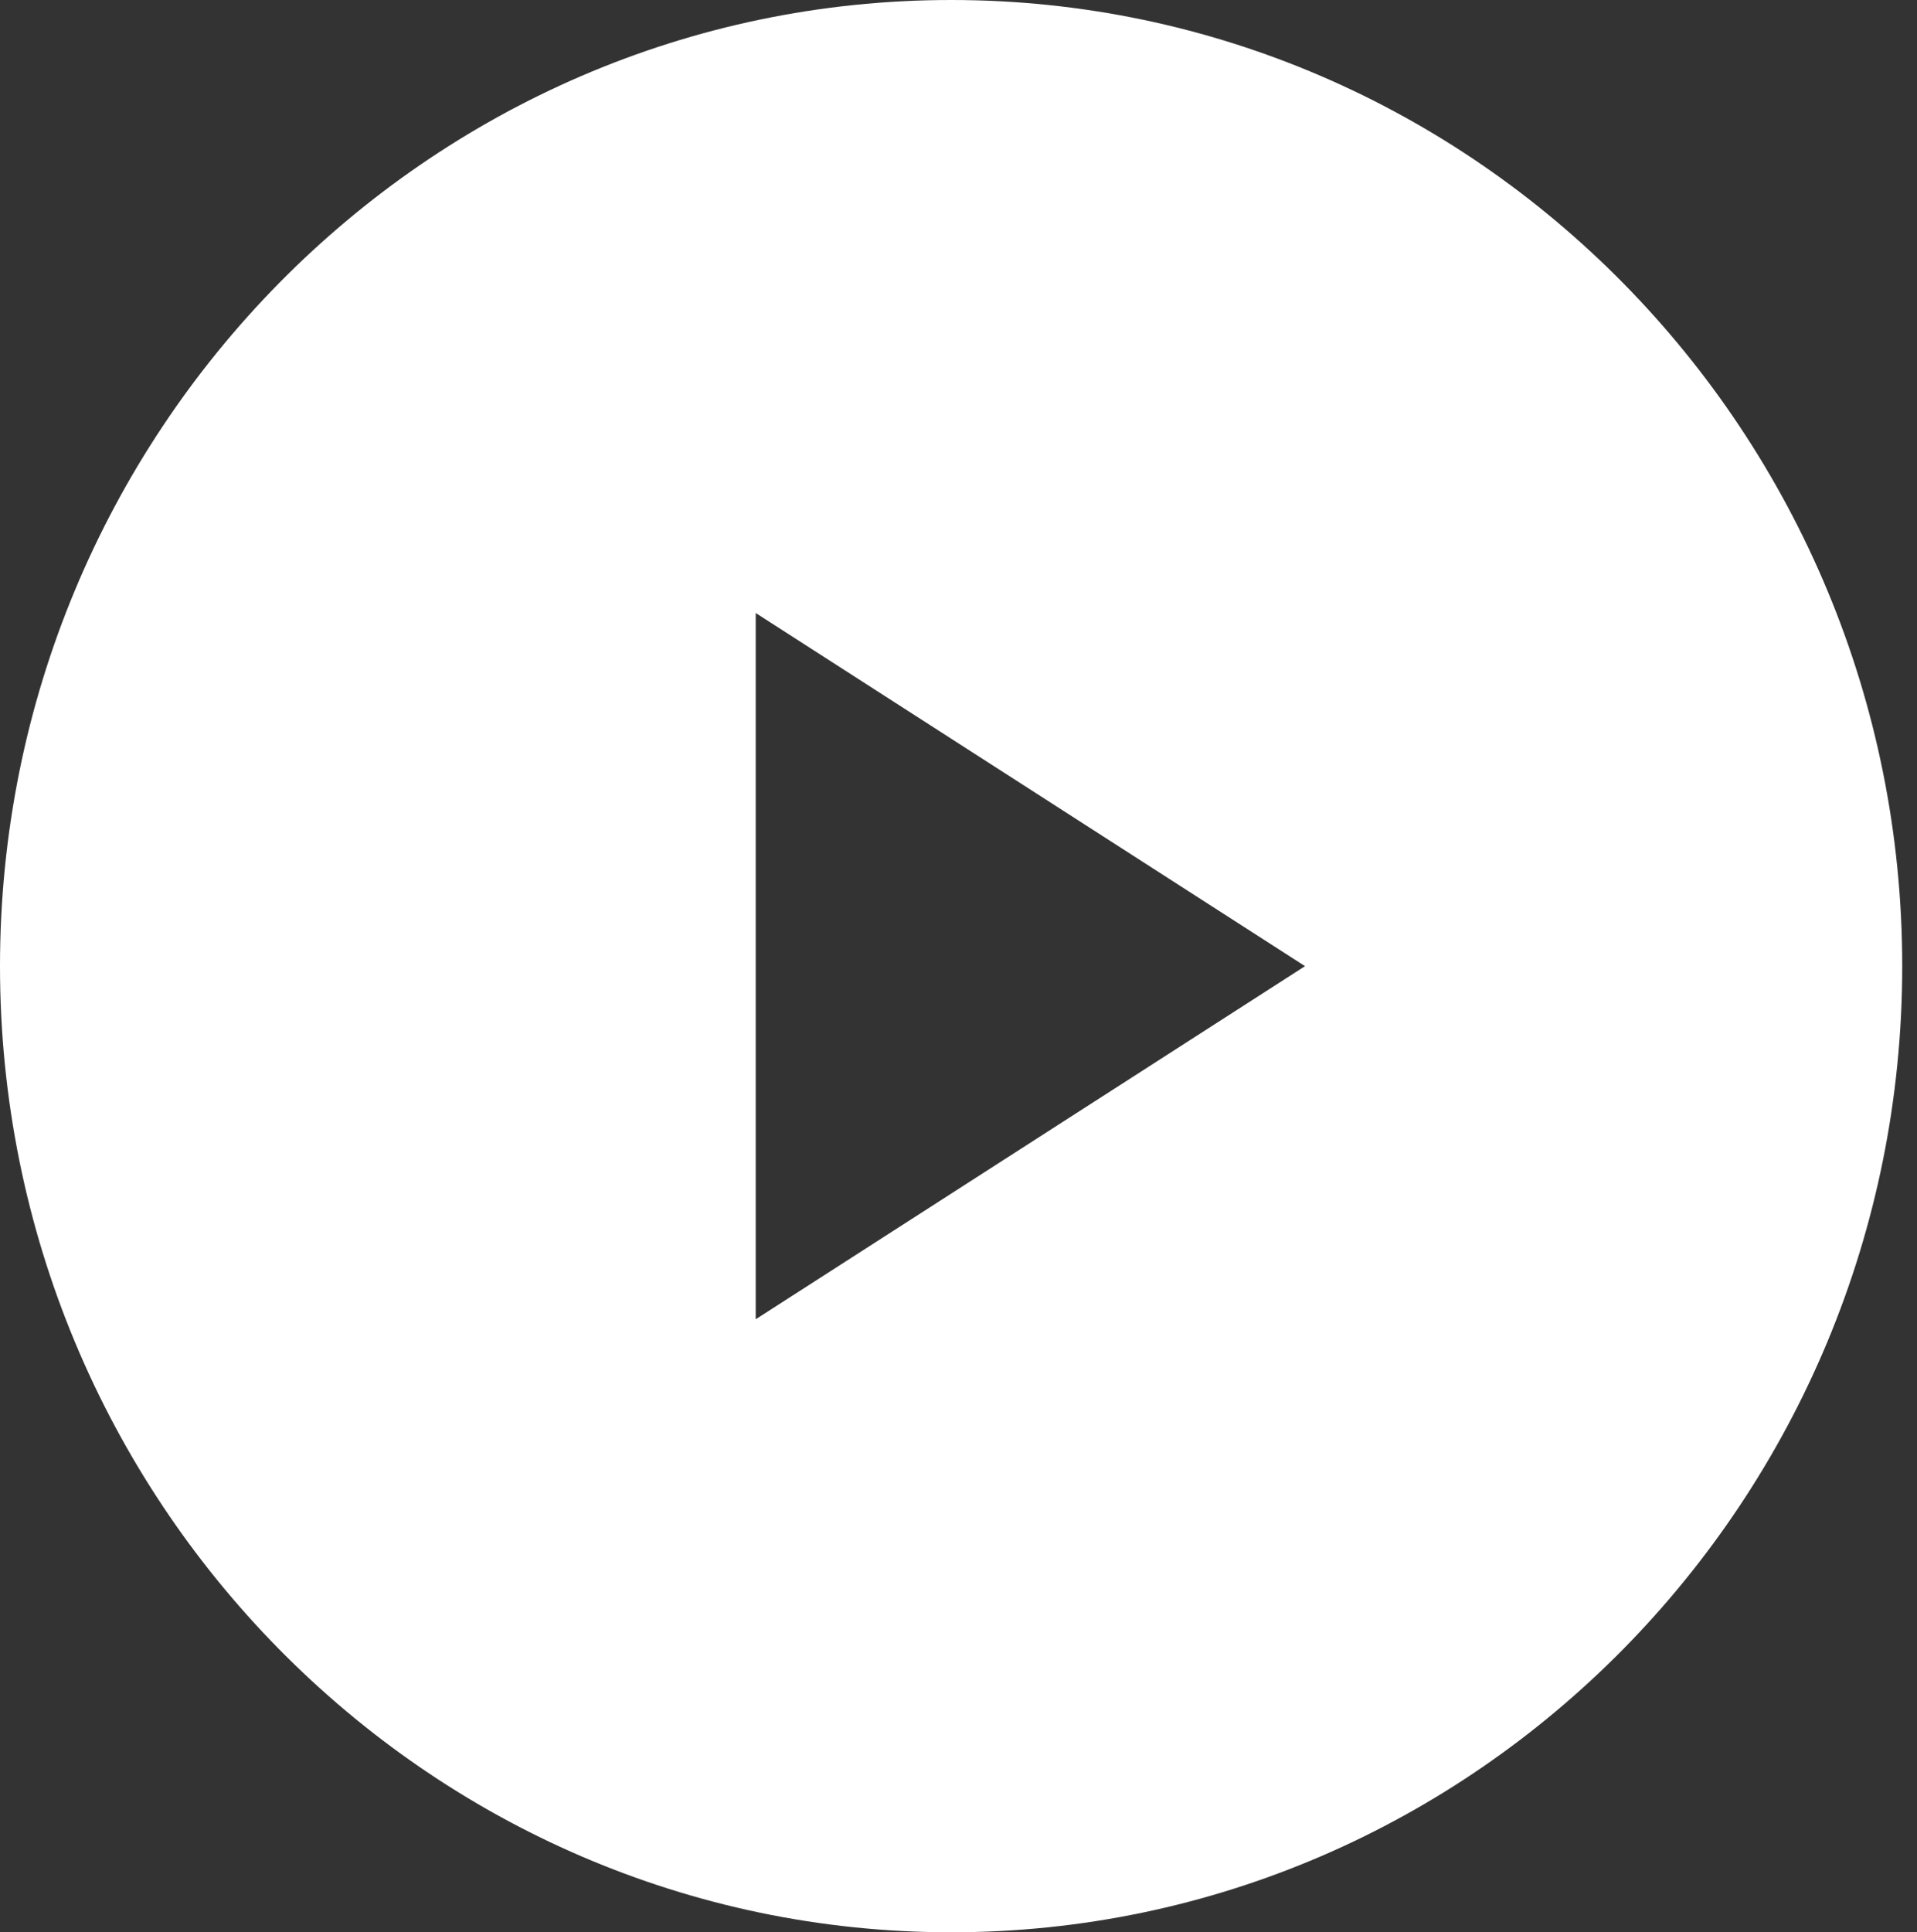
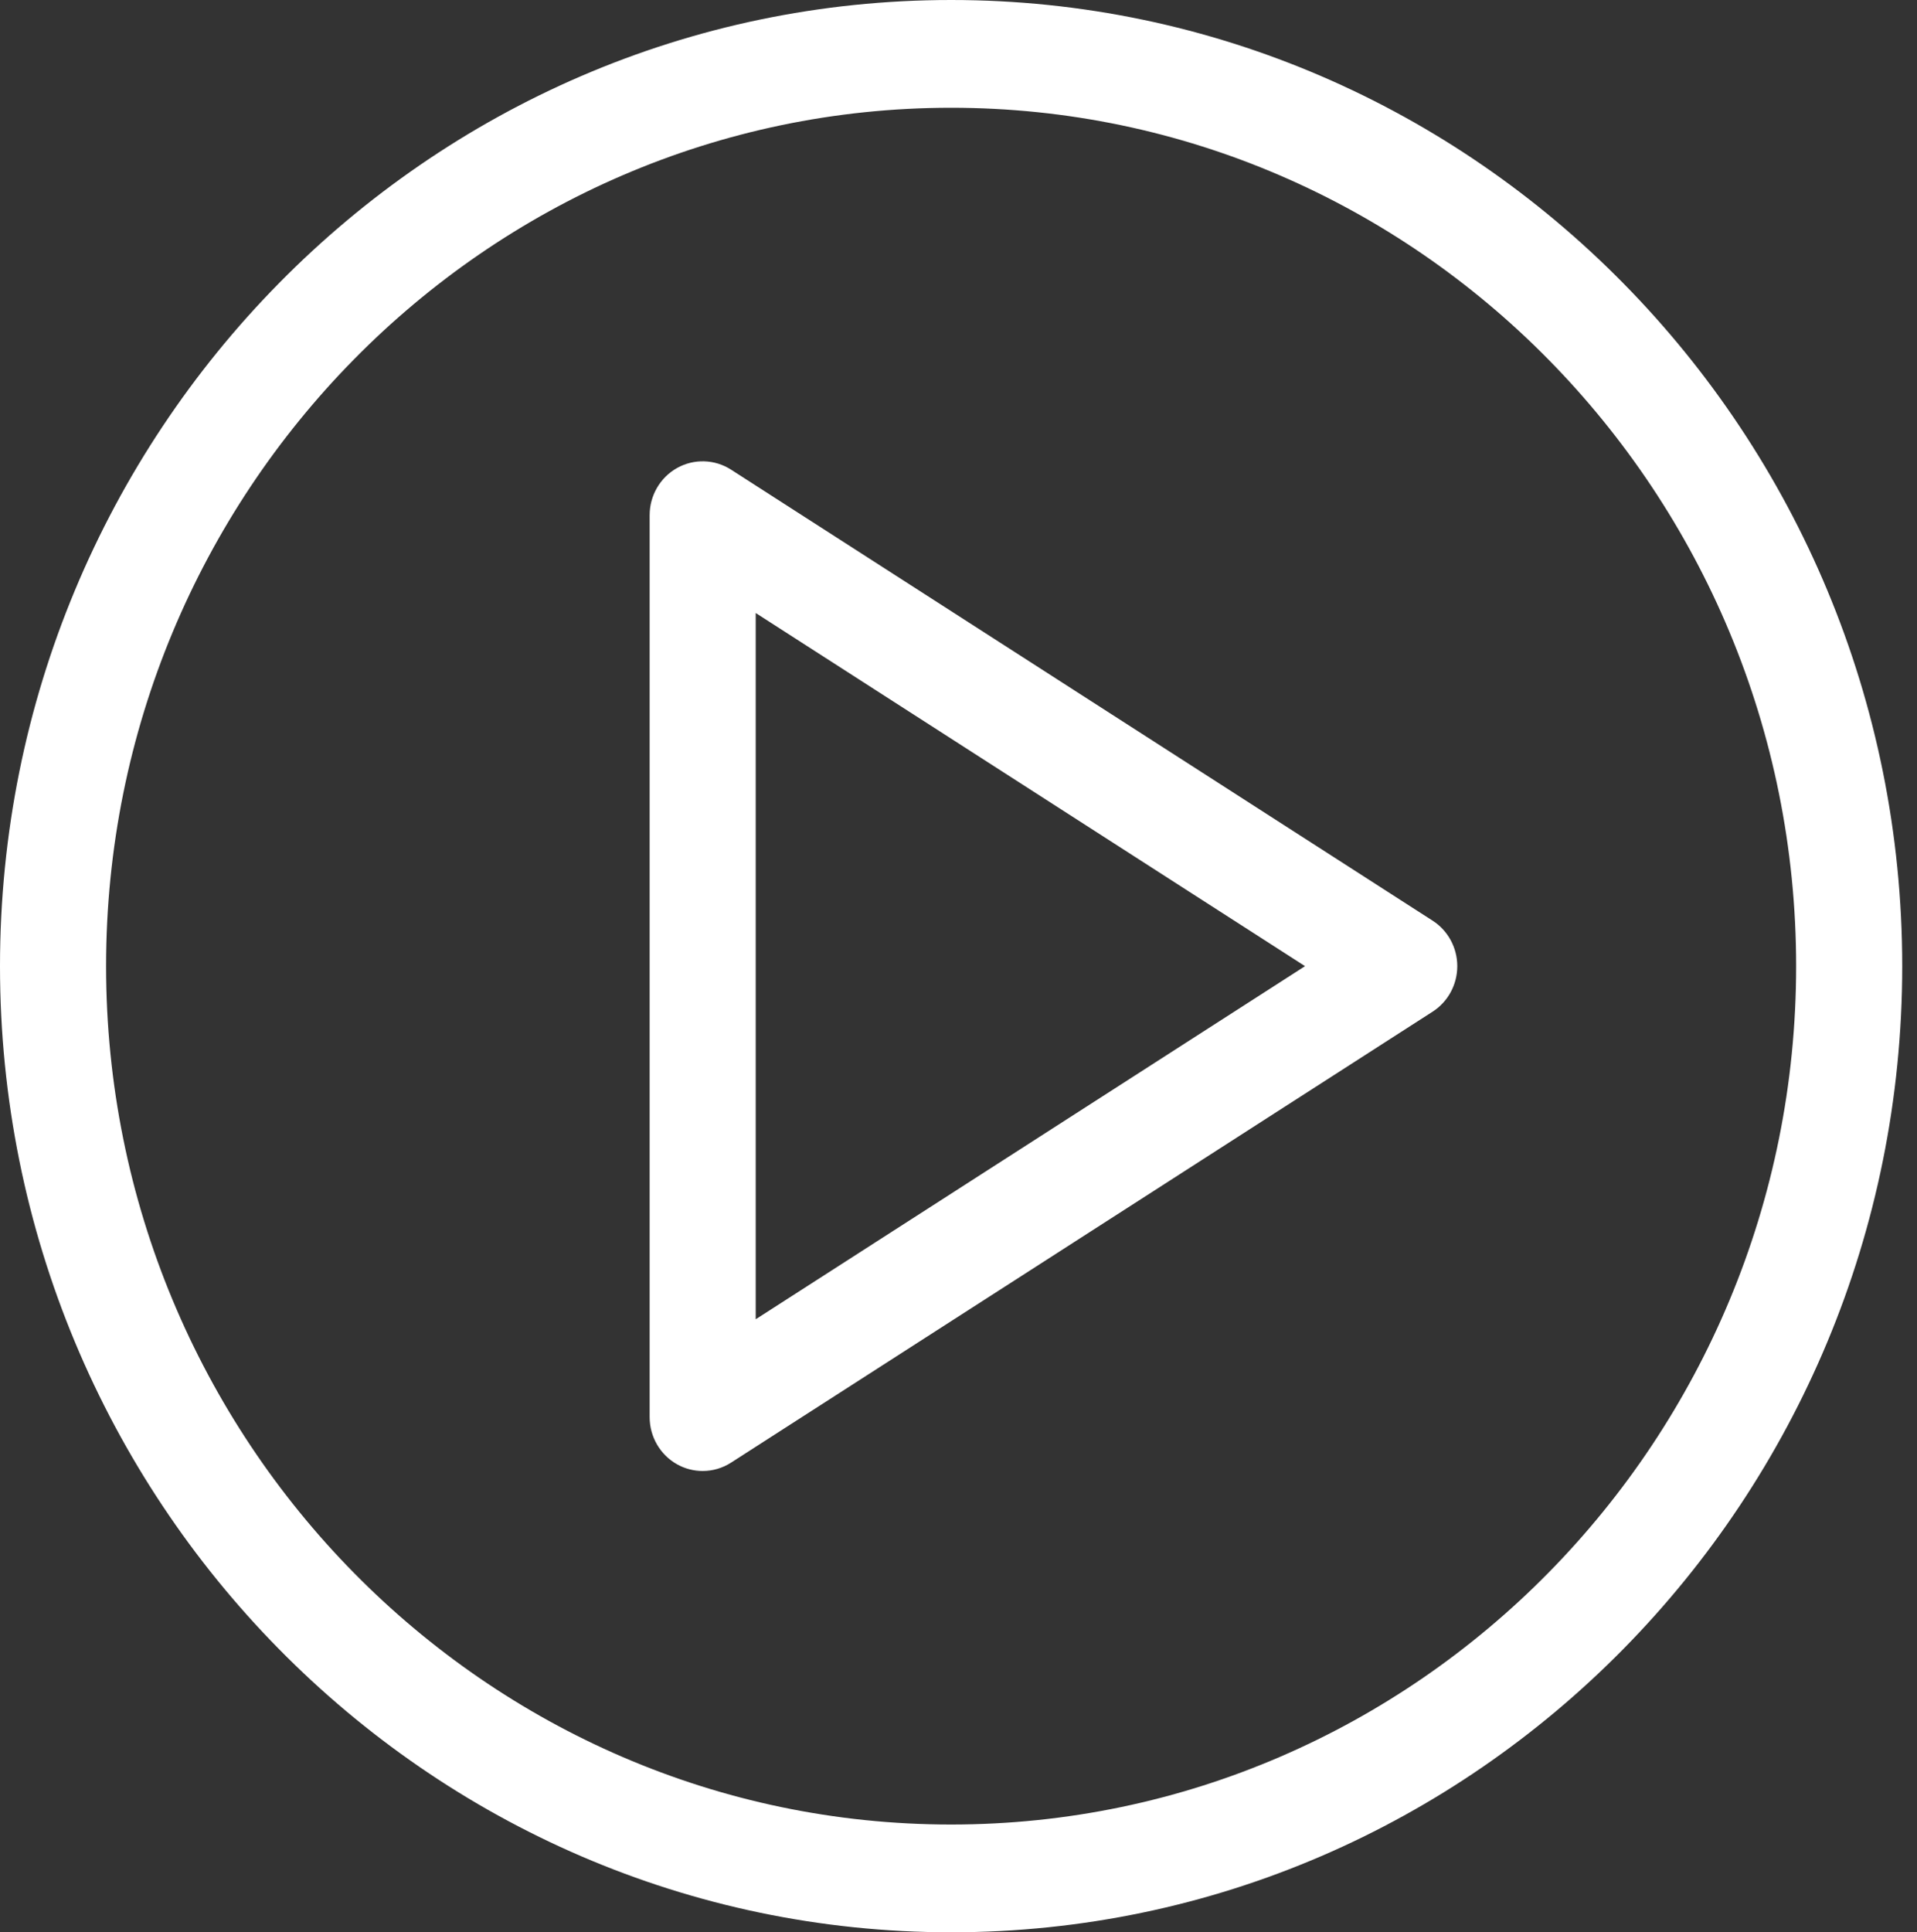
<svg xmlns="http://www.w3.org/2000/svg" width="129" height="130" viewBox="0 0 129 130" fill="none">
  <rect x="0" y="0" width="129" height="130" fill="#333333" stroke="none" />
-   <path d="M64.004 3.625C30.627 3.625 3.569 31.105 3.569 65.002C3.569 98.901 30.627 126.375 64.004 126.375C97.382 126.375 124.436 98.901 124.436 65.002C124.436 31.105 97.382 3.625 64.004 3.625ZM46.157 95.34V34.66L93.366 65.002L46.157 95.34Z" fill="white" />
  <path d="M64.004 130C28.711 130 0 100.843 0 65.001C0 29.159 28.711 0 64.004 0C99.296 0 128.006 29.159 128.006 65.001C128.006 100.843 99.296 130 64.004 130ZM64.004 7.25C32.649 7.25 7.138 33.157 7.138 65.001C7.138 96.844 32.649 122.75 64.004 122.75C95.36 122.75 120.867 96.844 120.867 65.001C120.867 33.157 95.36 7.25 64.004 7.25ZM47.285 98.965C46.694 98.965 46.1 98.816 45.563 98.516C44.424 97.878 43.716 96.661 43.716 95.34V34.66C43.716 33.339 44.424 32.122 45.565 31.484C46.704 30.848 48.093 30.891 49.194 31.597L96.403 61.939C97.437 62.603 98.064 63.759 98.064 65.001C98.064 66.244 97.437 67.4 96.403 68.064L49.194 98.403C48.613 98.777 47.949 98.965 47.285 98.965ZM50.854 41.242V88.757L87.82 65.001L50.854 41.242Z" fill="white" />
</svg>